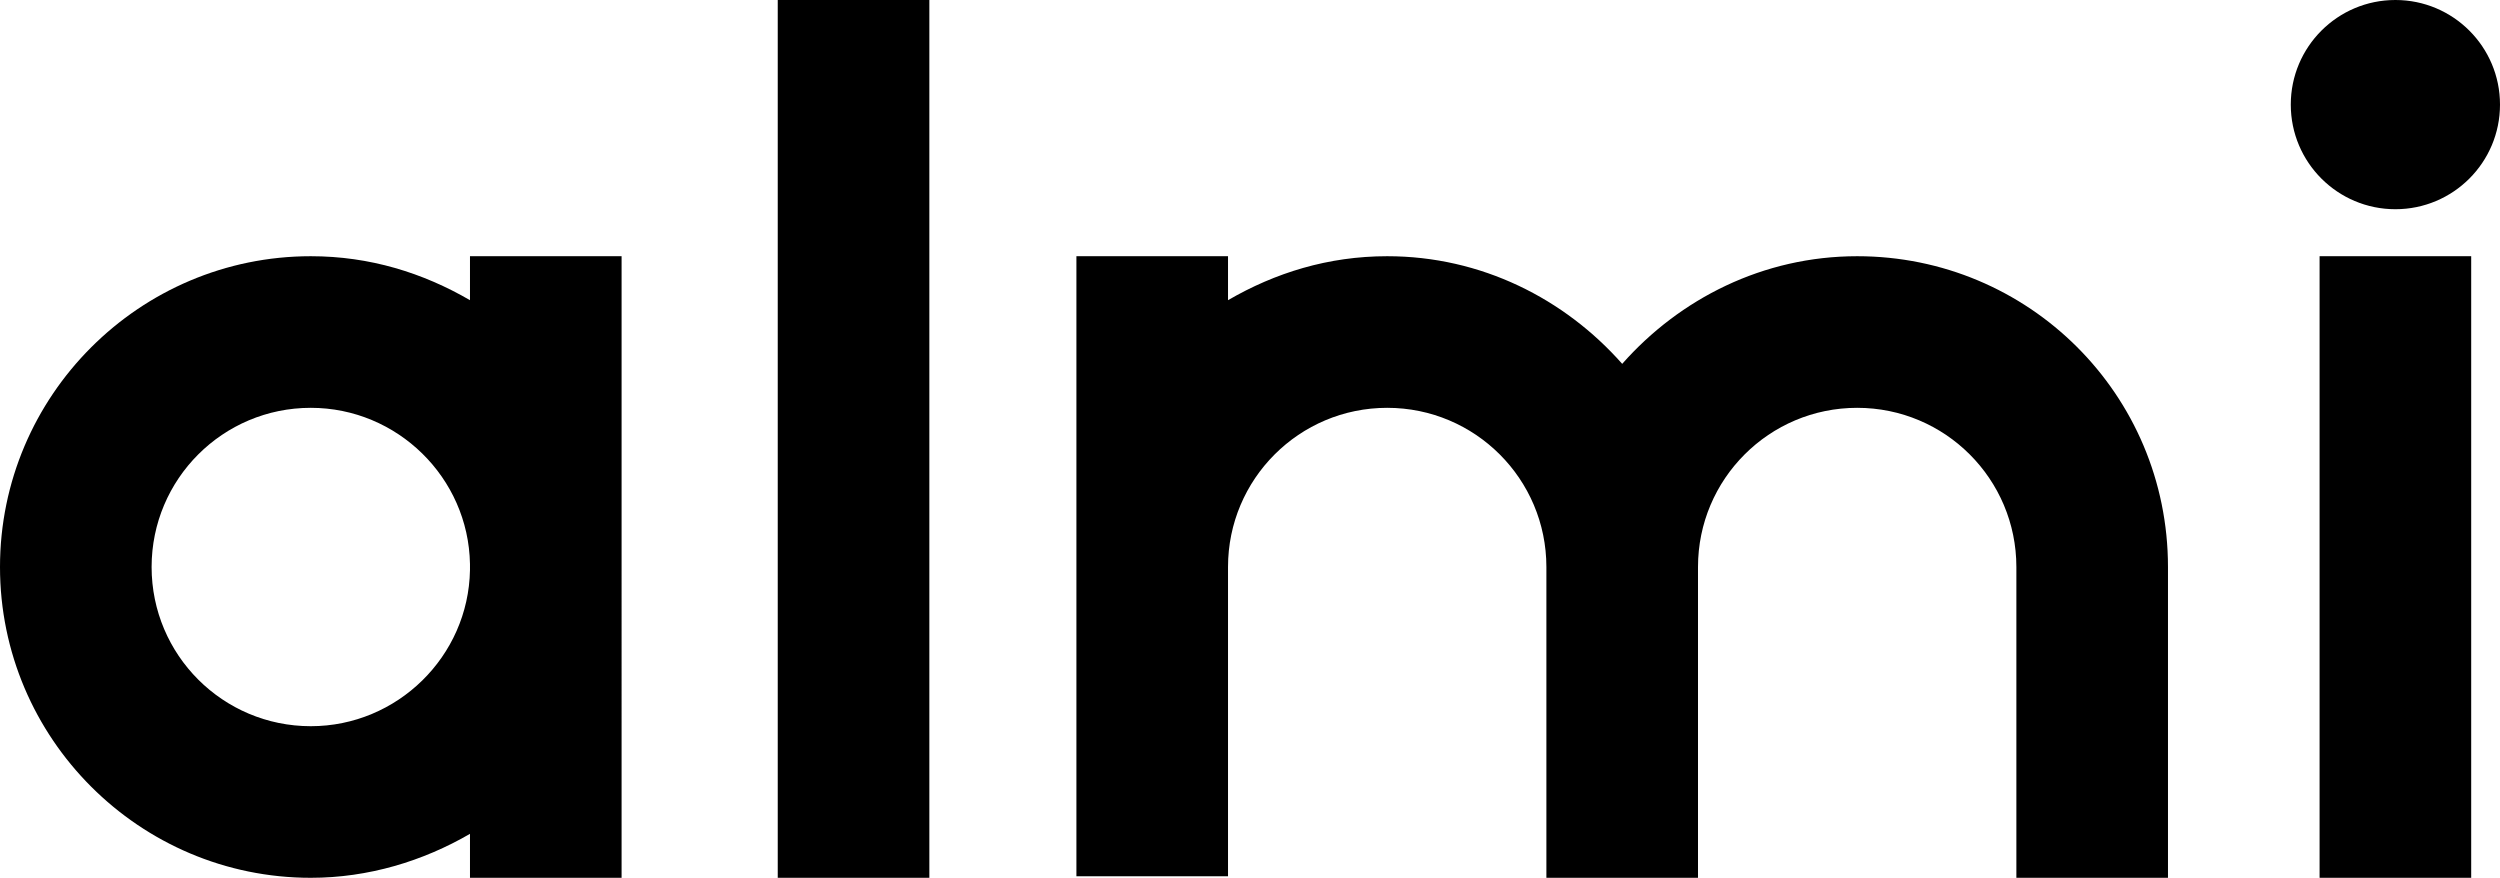
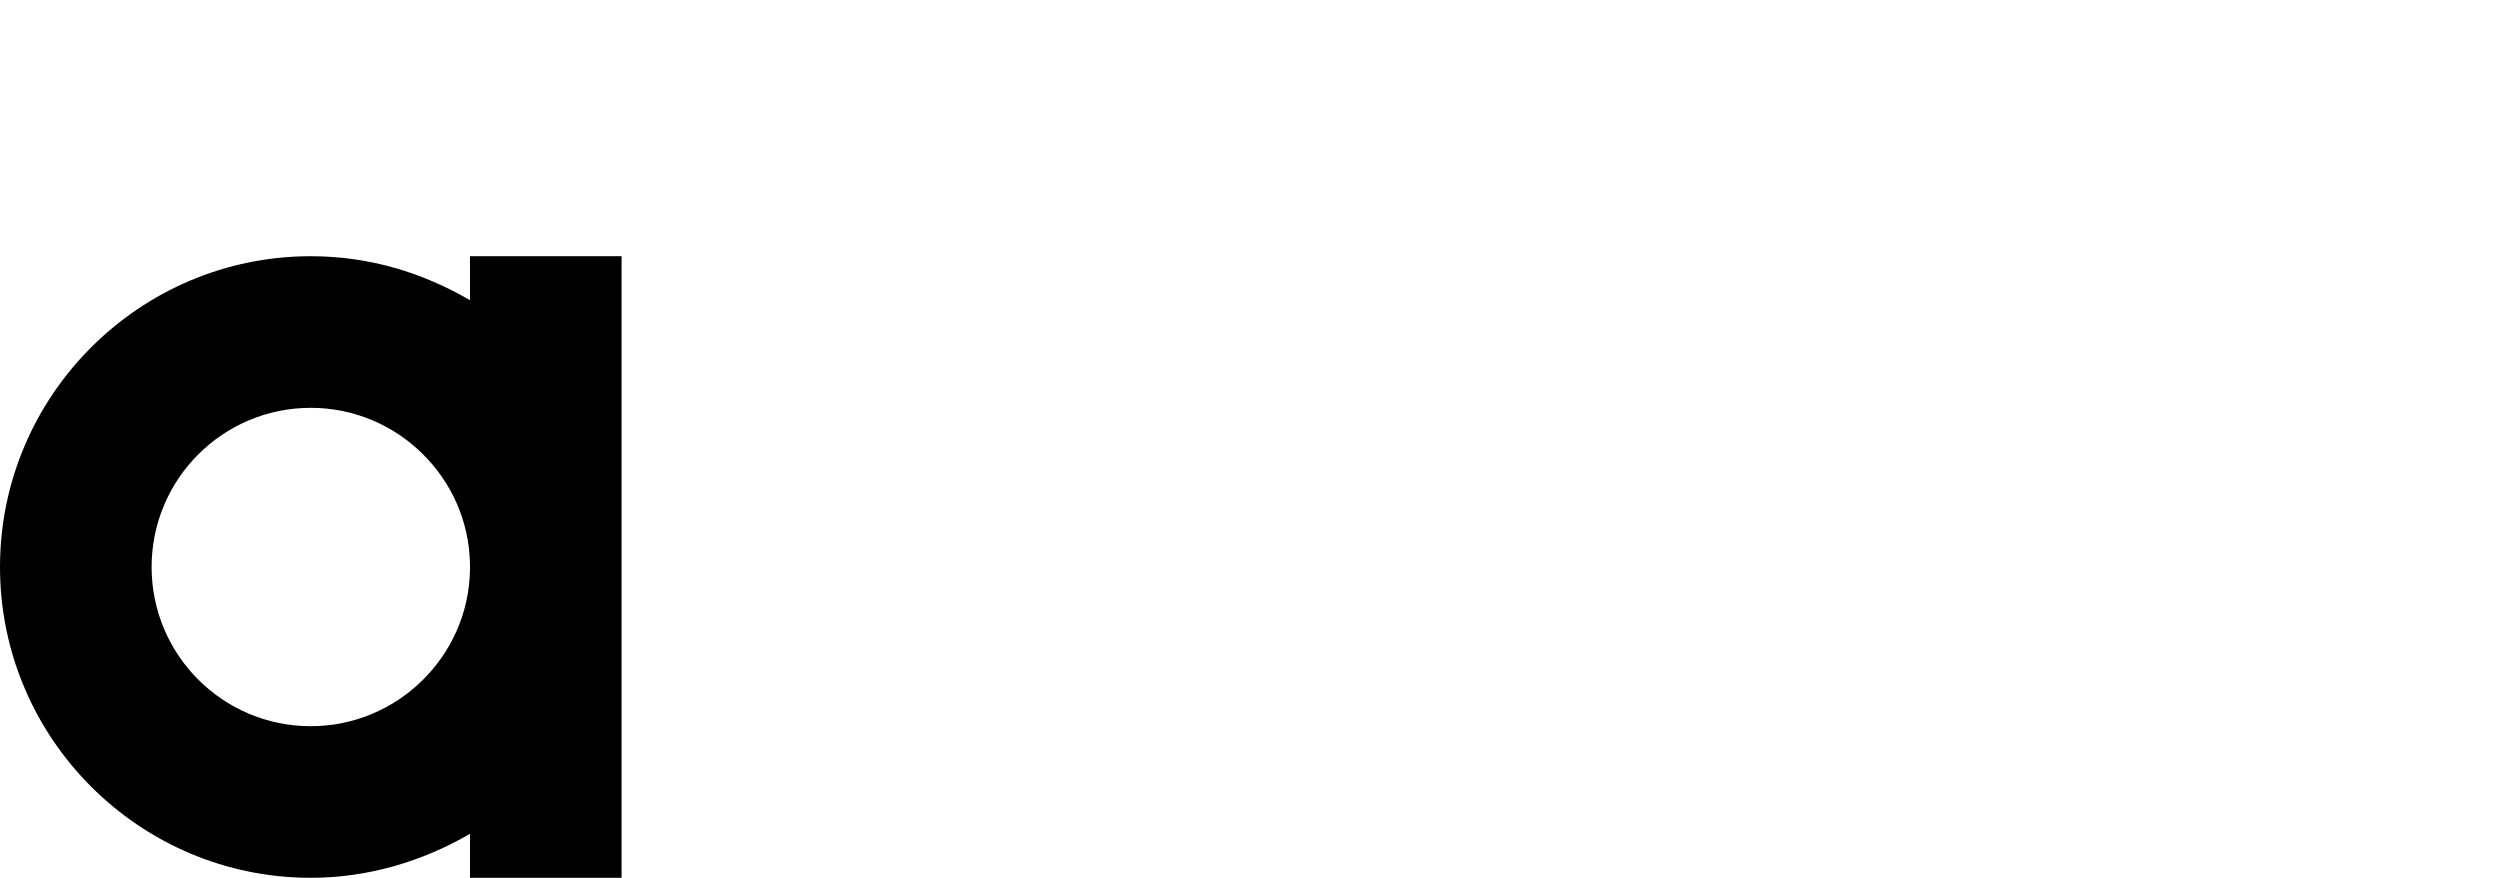
<svg xmlns="http://www.w3.org/2000/svg" version="1.1" id="Layer_5_copy" x="0px" y="0px" viewBox="0 0 164.9 57.9" style="enable-background:new 0 0 164.9 57.9;" xml:space="preserve">
-   <polygon points="51.3,0 51.3,25.2 51.3,25.2 51.3,57.9 61.3,57.9 61.3,25.2 61.3,25.2 61.3,0 " />
-   <polygon points="153,16.9 153,32.4 153,48.9 153,57.9 163,57.9 163,48.9 163,32.4 163,16.9 " />
-   <circle cx="158" cy="6.9" r="6.9" />
  <path d="M41,37.4c0-0.1,0-0.1,0-0.2V16.9H31v2.9c-3.1-1.8-6.6-2.9-10.5-2.9C9.2,16.9,0,26.1,0,37.4c0,11.3,9.2,20.5,20.5,20.5  c3.8,0,7.4-1.1,10.5-2.9v2.9h10V37.6C41,37.5,41,37.4,41,37.4z M20.5,47.9c-5.8,0-10.5-4.7-10.5-10.5c0-5.8,4.7-10.5,10.5-10.5  c5.7,0,10.4,4.6,10.5,10.3v0.4C30.9,43.3,26.2,47.9,20.5,47.9z" />
-   <path d="M122.5,16.9c-6.2,0-11.7,2.8-15.5,7.1c-3.8-4.3-9.3-7.1-15.5-7.1c-3.9,0-7.4,1.1-10.5,2.9v-2.9H71v40.9h10V37.4h0  c0-5.8,4.7-10.5,10.5-10.5S102,31.6,102,37.4h0v20.5h10V37.4h0c0-5.8,4.7-10.5,10.5-10.5S133,31.6,133,37.4h0v20.5h10V37.4h0  C143,26,133.8,16.9,122.5,16.9z" />
</svg>